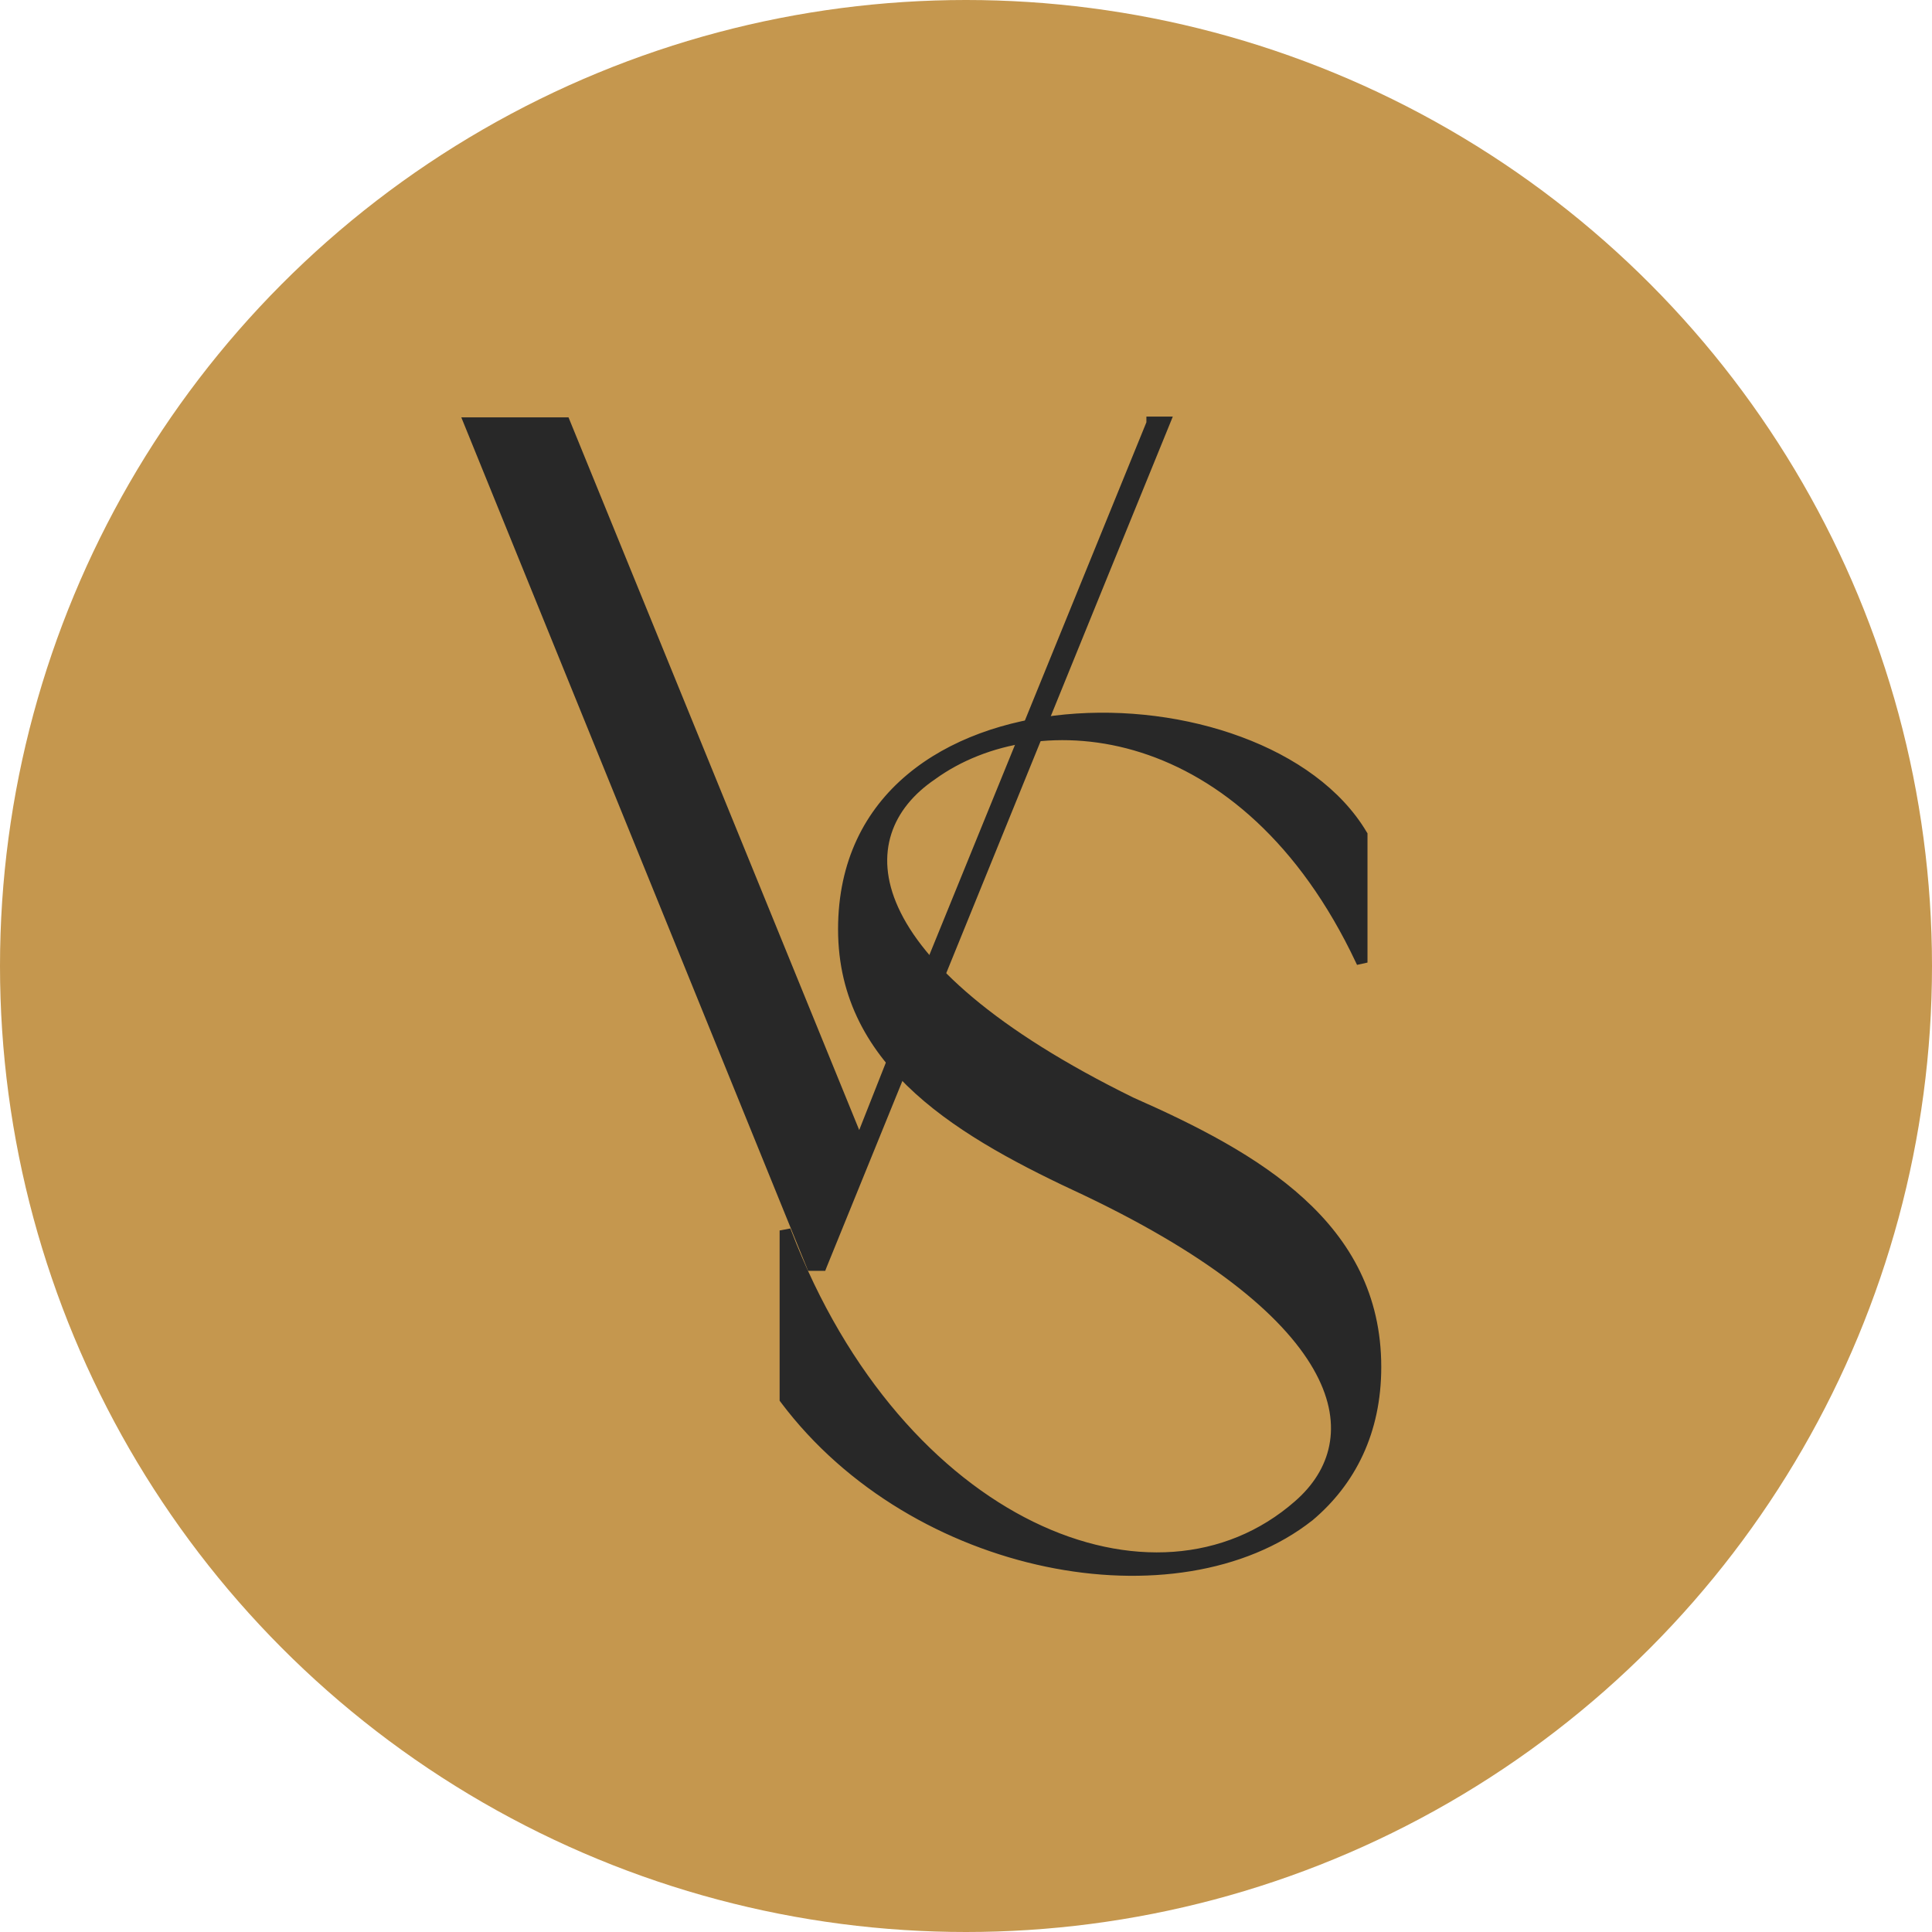
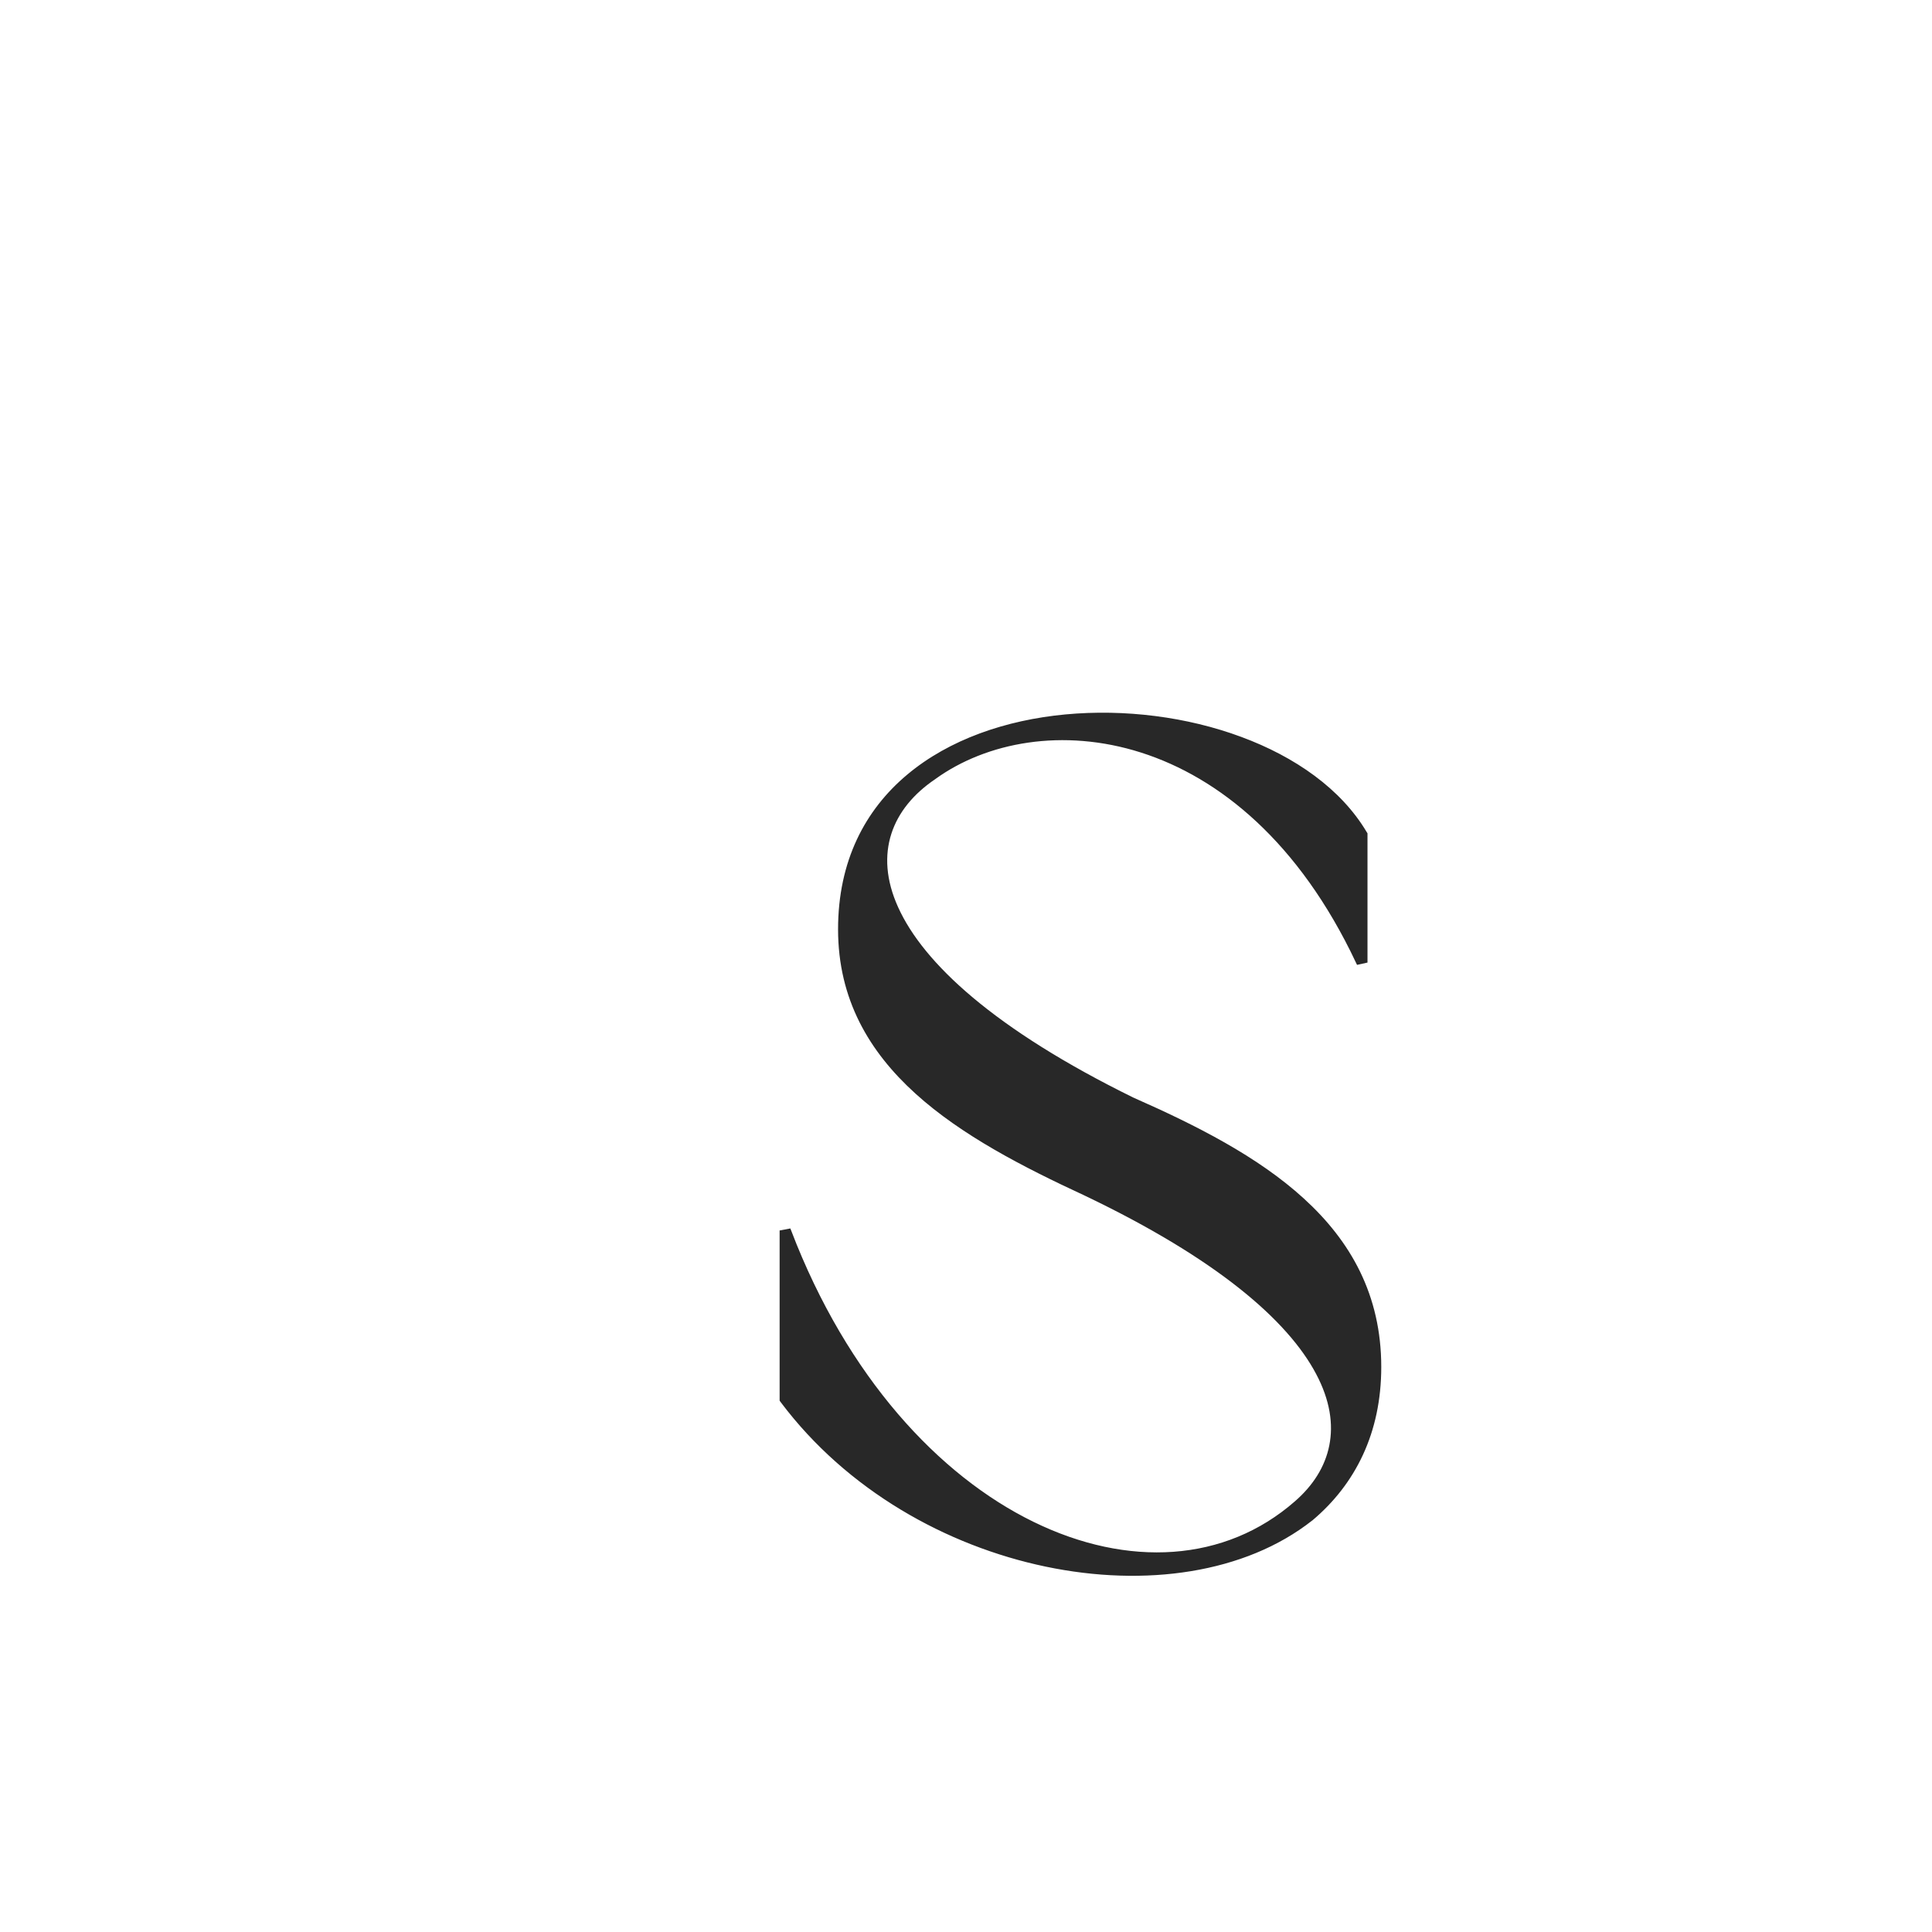
<svg xmlns="http://www.w3.org/2000/svg" fill="none" viewBox="0 0 32 32" height="32" width="32">
-   <circle fill="#C5974E" r="16" cy="16" cx="16" />
-   <path stroke-width="0.1" stroke="#282828" fill="#282828" d="M14.925 17.097L14.232 18.851L9.396 6.995L9.383 6.963H9.349H7.789H7.715L7.743 7.032L13.406 20.968L13.418 20.999H13.452H13.6H13.634L13.646 20.968L18.341 9.427L18.341 9.427L19.323 7.019L19.351 6.95H19.276H19.088H19.038V7V7.004L14.926 17.097L14.925 17.097Z" />
  <path stroke-width="0.1" stroke="#282828" fill="#282828" d="M21.481 24.904L21.481 24.904C20.309 25.931 18.674 26.024 17.093 25.25C15.513 24.477 13.991 22.836 13.059 20.404L12.963 20.422V23.166V23.183L12.973 23.197C14.057 24.64 15.693 25.557 17.329 25.899C18.964 26.241 20.608 26.009 21.706 25.143L21.706 25.143L21.708 25.142C22.405 24.554 22.828 23.719 22.828 22.642C22.828 21.462 22.326 20.585 21.564 19.89C20.805 19.196 19.787 18.682 18.751 18.225C16.44 17.09 15.257 15.987 14.832 15.051C14.62 14.585 14.598 14.162 14.716 13.795C14.834 13.427 15.096 13.111 15.462 12.864L15.462 12.864L15.463 12.863C17.182 11.62 20.605 11.898 22.505 15.924L22.6 15.903V13.831V13.817L22.593 13.806C22.178 13.107 21.428 12.58 20.541 12.252C19.655 11.923 18.627 11.791 17.65 11.883C16.674 11.975 15.745 12.293 15.059 12.868C14.371 13.444 13.931 14.277 13.931 15.392C13.931 16.532 14.437 17.389 15.197 18.077C15.954 18.763 16.966 19.284 17.982 19.755C20.191 20.809 21.37 21.839 21.843 22.733C22.079 23.178 22.139 23.588 22.066 23.952C21.994 24.316 21.787 24.638 21.481 24.904Z" />
</svg>